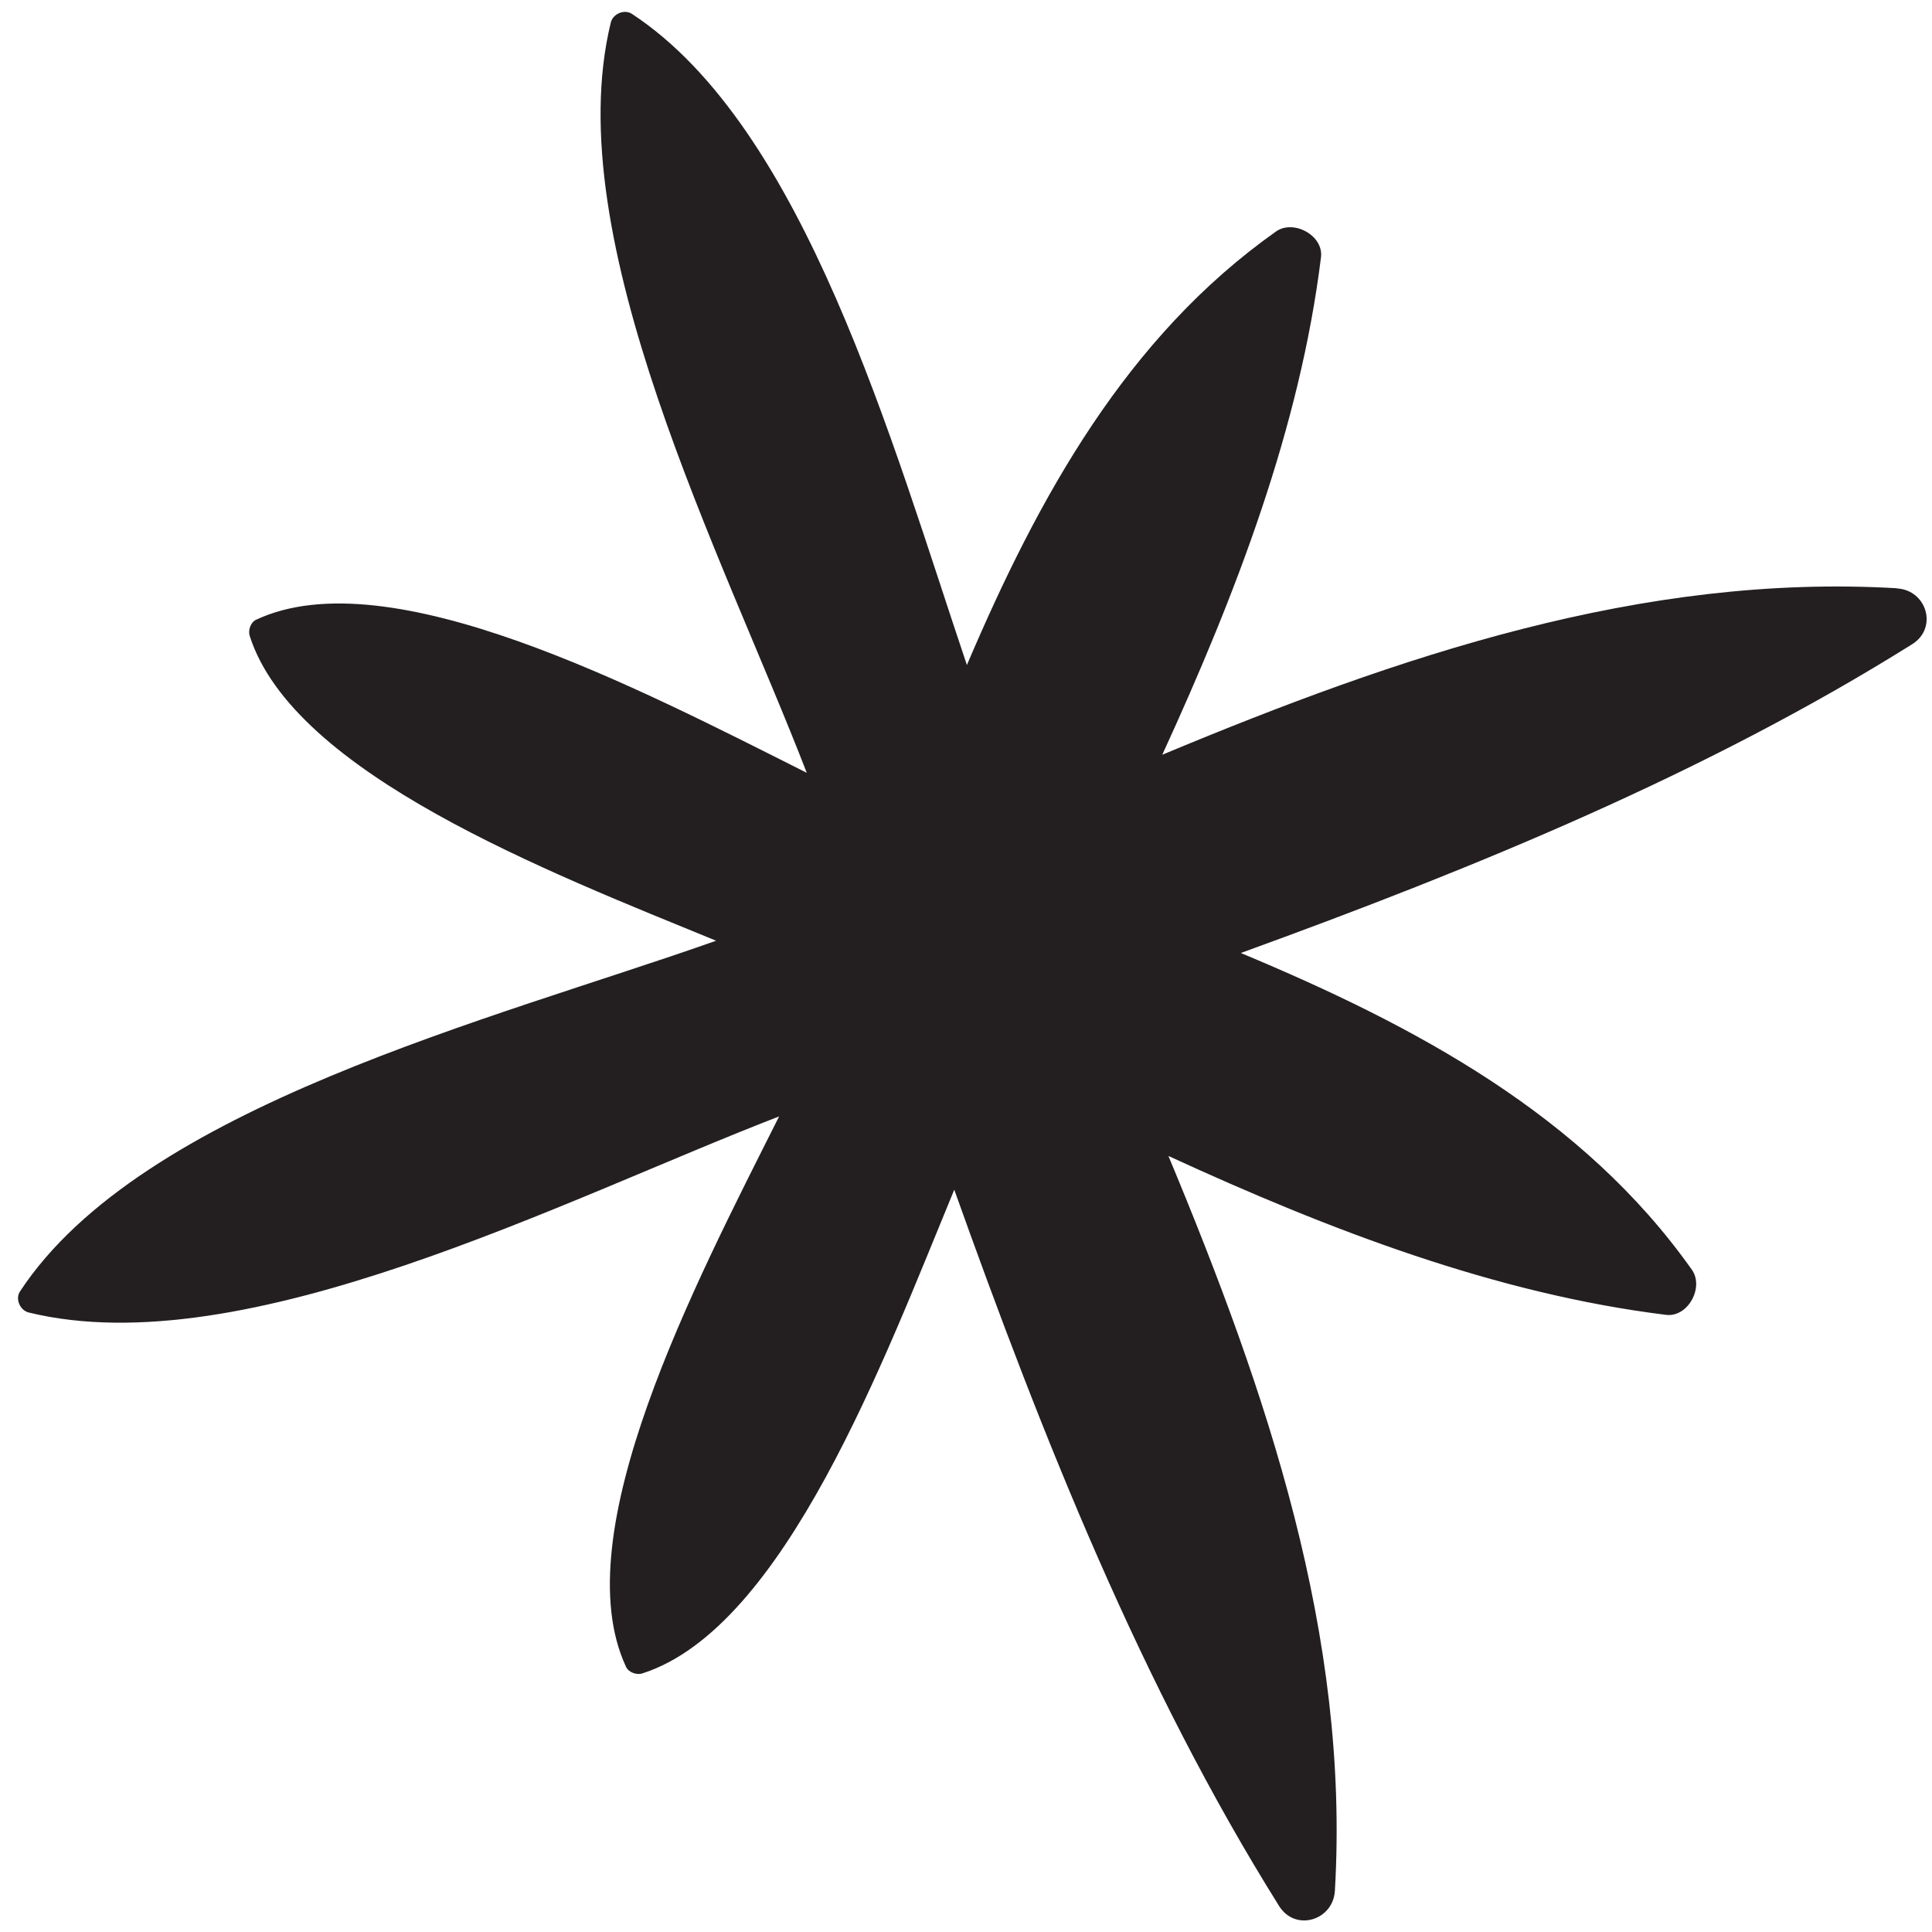
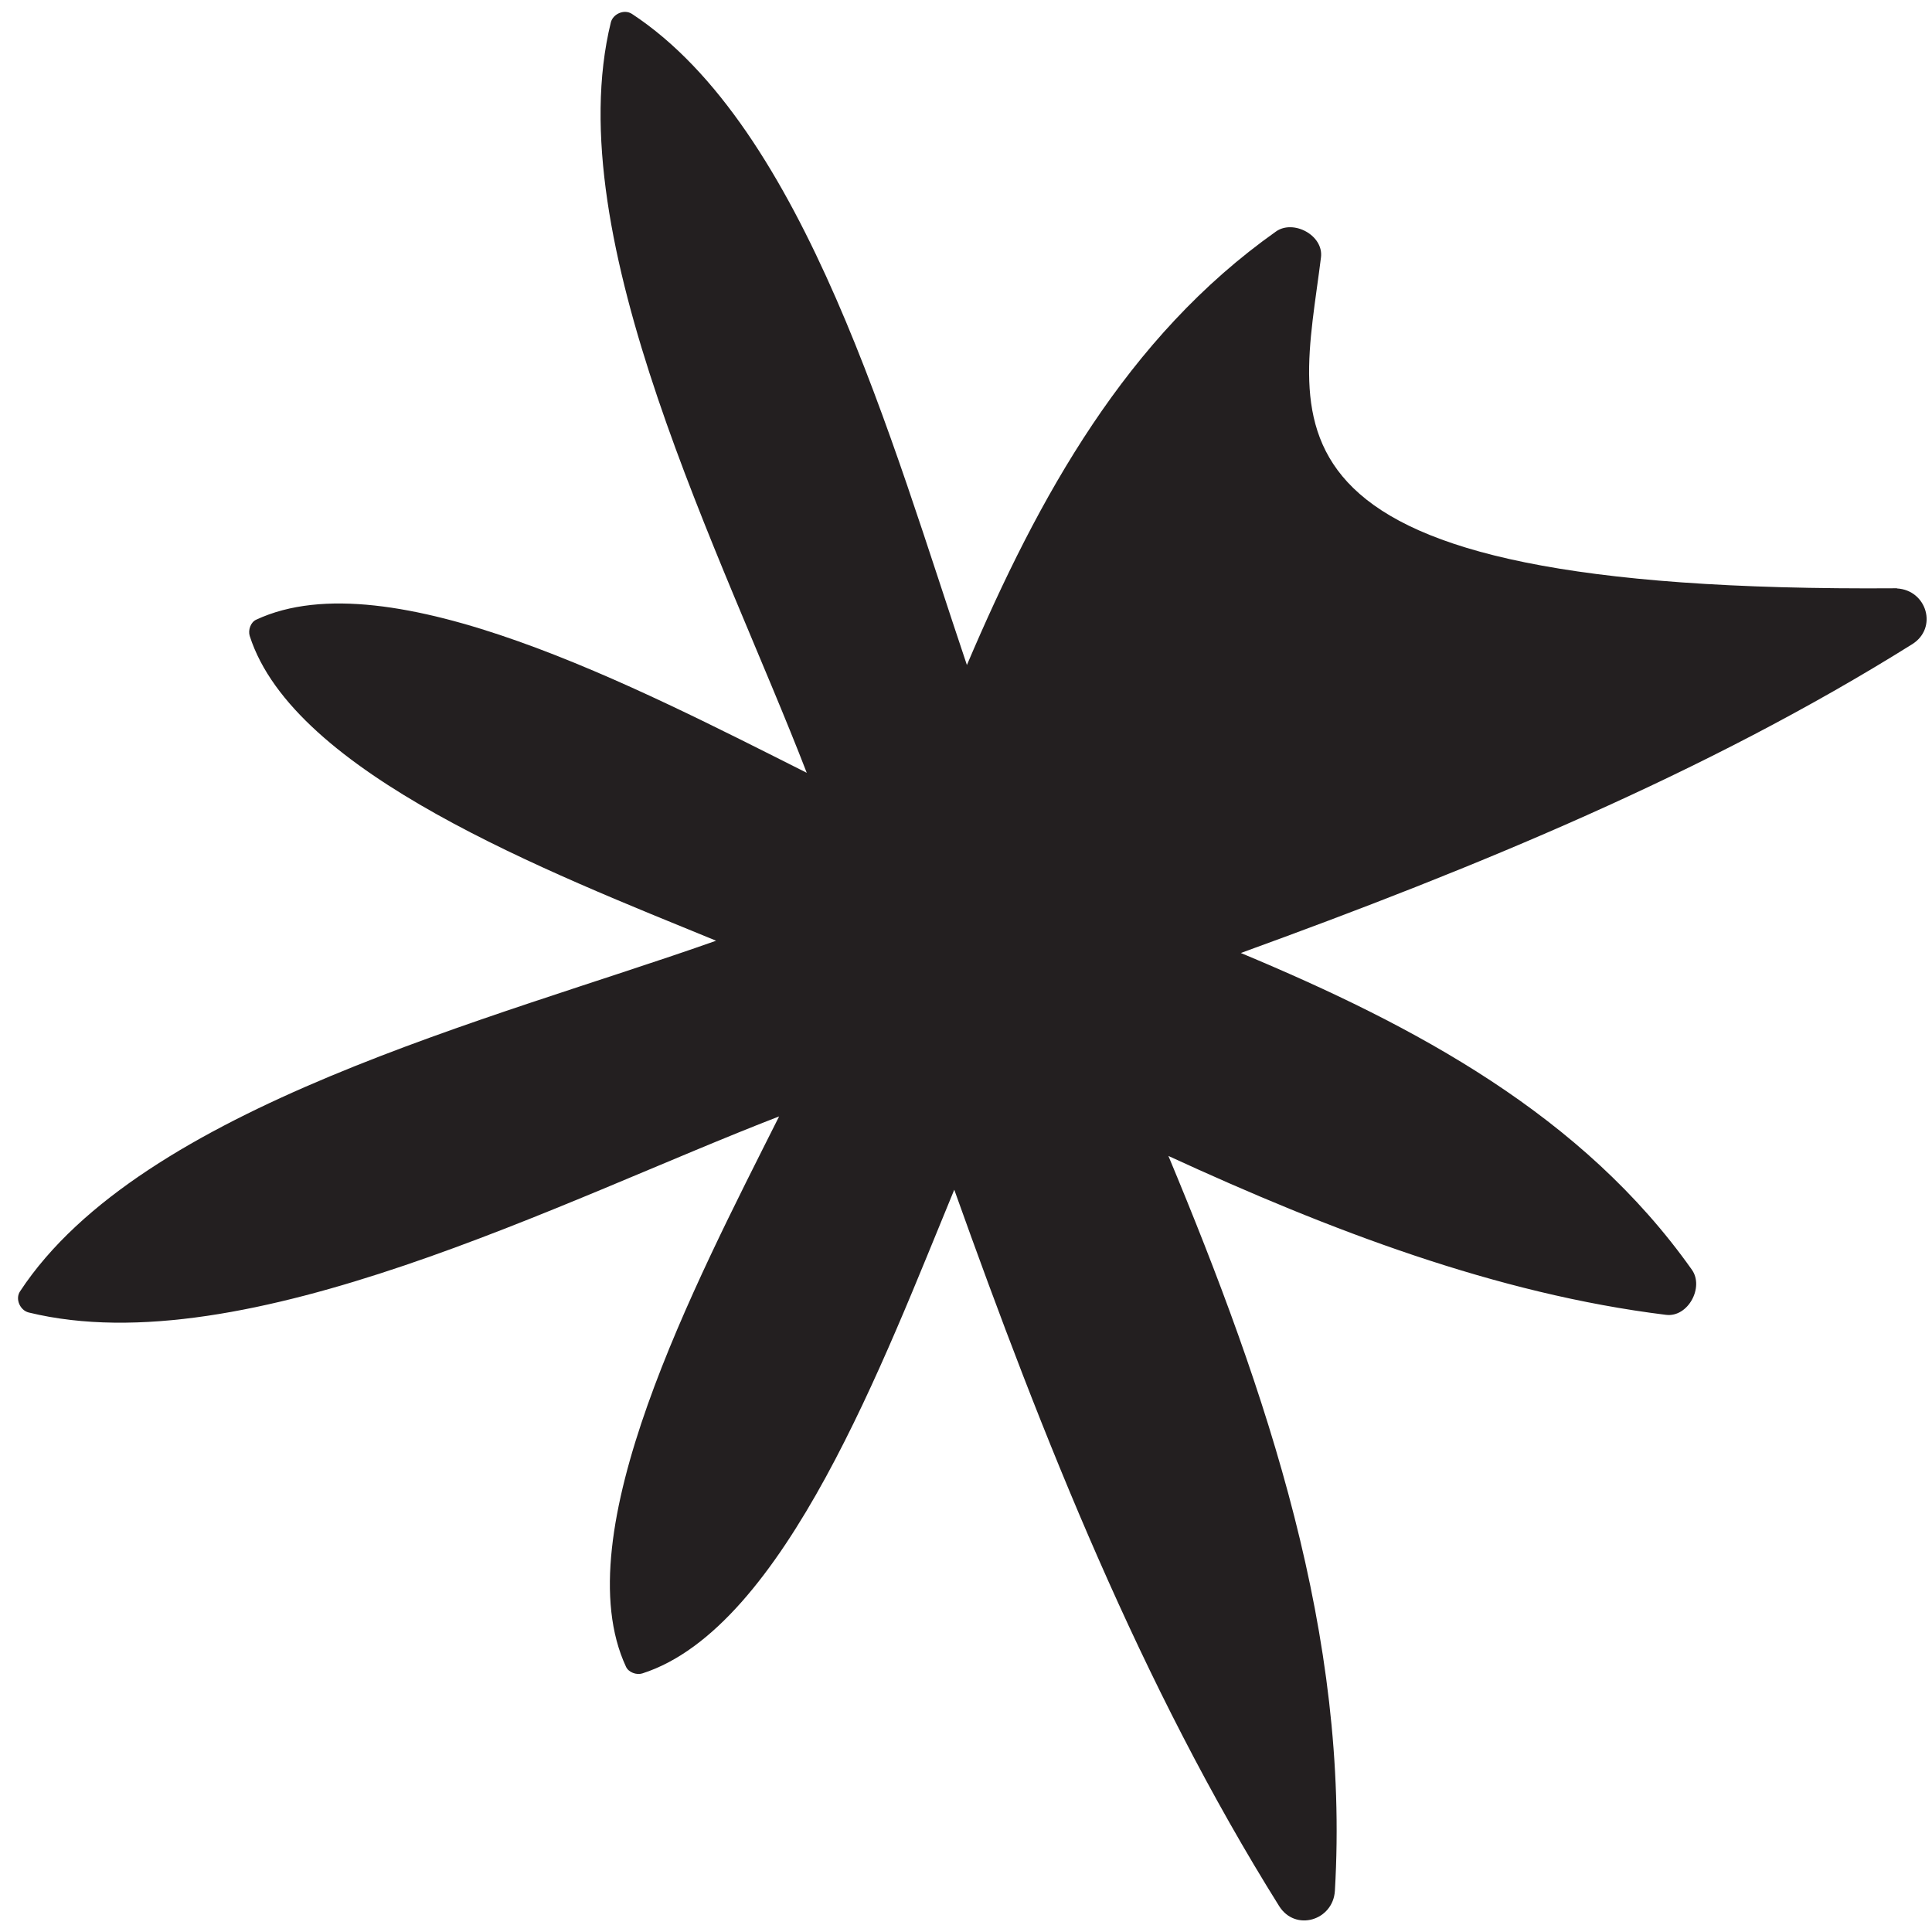
<svg xmlns="http://www.w3.org/2000/svg" width="107" height="107" viewBox="0 0 107 107" fill="none">
-   <path d="M105.06 32.58C90.94 31.75 77.48 36.33 64.37 41.8C68.48 32.85 72 23.64 73.16 14.25C73.31 13.03 71.63 12.14 70.67 12.82C62.41 18.66 57.53 27.48 53.55 36.83C49.39 24.5 44.57 7.06 35 0.77C34.57 0.49 33.95 0.77 33.83 1.24C30.89 13.24 40.08 30.87 44.68 42.8C35.36 38.12 21.55 30.88 14.19 34.32C13.88 34.46 13.73 34.9 13.83 35.22C16.27 42.84 30.34 48.28 39.66 52.1C27.31 56.47 7.84 61.28 1.11 71.52C0.83 71.94 1.11 72.57 1.59 72.69C13.59 75.62 31.23 66.43 43.15 61.83C38.47 71.15 31.24 84.95 34.67 92.31C34.81 92.62 35.25 92.78 35.57 92.68C43.46 90.16 49.01 75.17 52.85 65.89C57.77 79.68 63.23 93.4 70.84 105.56C71.74 107 73.83 106.36 73.93 104.72C74.76 90.59 70.18 77.14 64.71 64.02C73.66 68.14 82.87 71.66 92.27 72.82C93.49 72.97 94.39 71.29 93.7 70.32C87.66 61.78 78.43 56.83 68.72 52.78C81.67 48.08 94.48 42.83 105.9 35.68C107.34 34.78 106.71 32.68 105.06 32.59V32.58Z" fill="#231F20" />
+   <path d="M105.06 32.58C68.48 32.85 72 23.64 73.16 14.25C73.31 13.03 71.63 12.14 70.67 12.82C62.41 18.66 57.53 27.48 53.55 36.83C49.39 24.5 44.57 7.06 35 0.77C34.57 0.49 33.95 0.77 33.83 1.24C30.89 13.24 40.08 30.87 44.68 42.8C35.36 38.12 21.55 30.88 14.19 34.32C13.88 34.46 13.73 34.9 13.83 35.22C16.27 42.84 30.34 48.28 39.66 52.1C27.31 56.47 7.84 61.28 1.11 71.52C0.83 71.94 1.11 72.57 1.59 72.69C13.59 75.62 31.23 66.43 43.15 61.83C38.47 71.15 31.24 84.95 34.67 92.31C34.81 92.62 35.25 92.78 35.57 92.68C43.46 90.16 49.01 75.17 52.85 65.89C57.77 79.68 63.23 93.4 70.84 105.56C71.74 107 73.83 106.36 73.93 104.72C74.76 90.59 70.18 77.14 64.71 64.02C73.66 68.14 82.87 71.66 92.27 72.82C93.49 72.97 94.39 71.29 93.7 70.32C87.66 61.78 78.43 56.83 68.72 52.78C81.67 48.08 94.48 42.83 105.9 35.68C107.34 34.78 106.71 32.68 105.06 32.59V32.58Z" fill="#231F20" />
</svg>